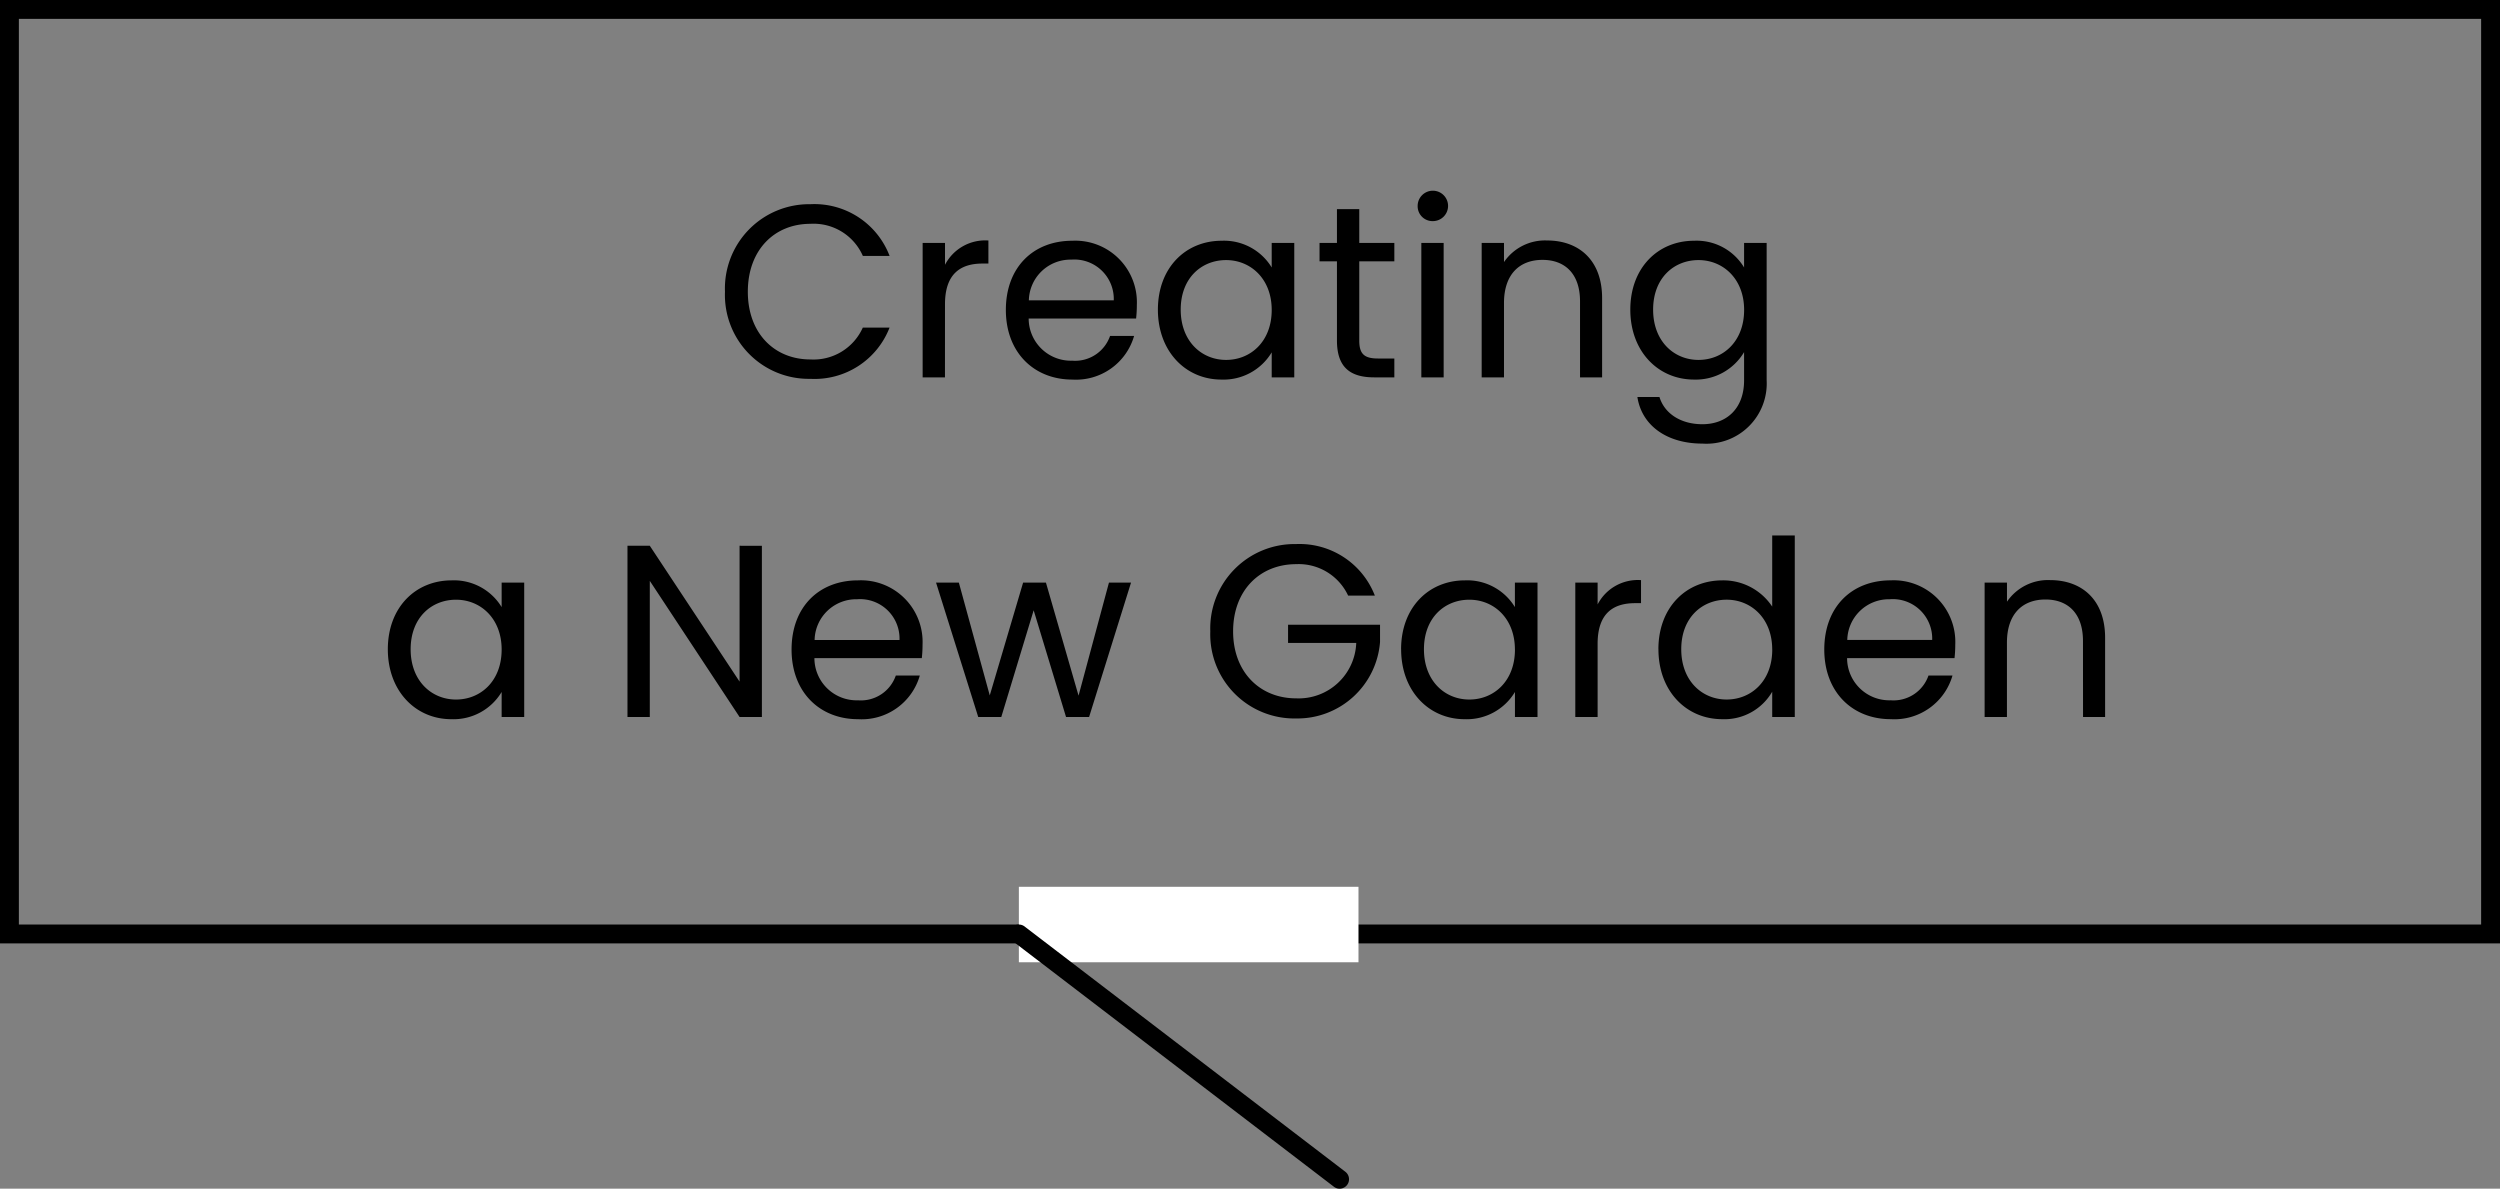
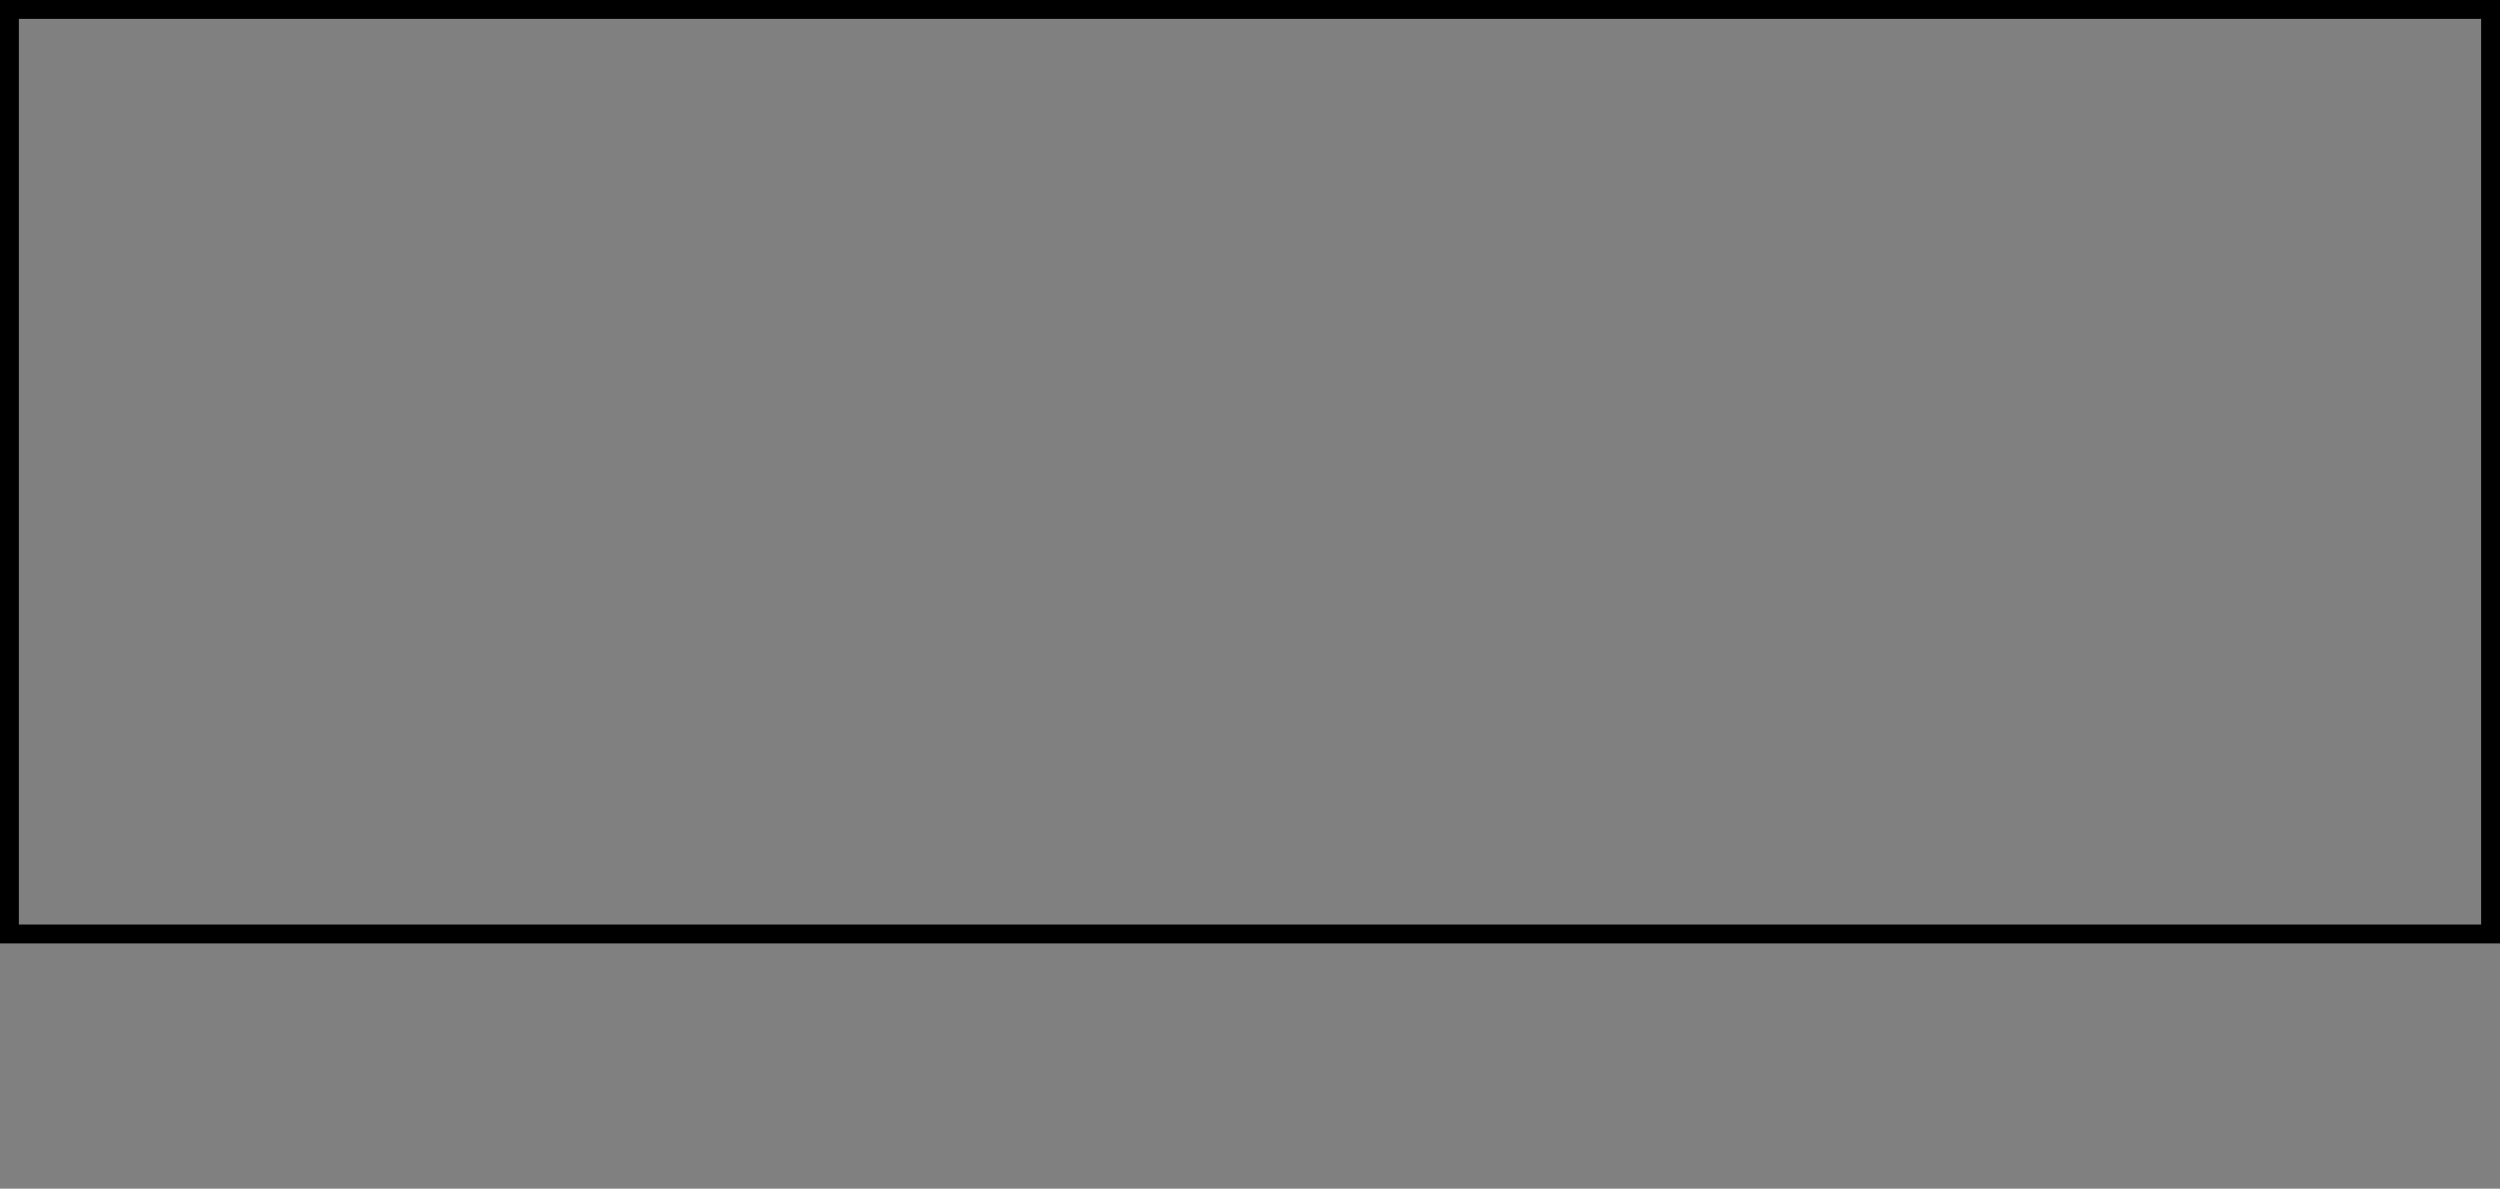
<svg xmlns="http://www.w3.org/2000/svg" width="265" height="126">
  <rect width="100%" height="100%" fill="#808080" stroke="none" />
  <g data-name="グループ 3491">
-     <path data-name="パス 4190" d="M76.847 30.927a8.891 8.891 0 0 0 9.048 9.23 8.522 8.522 0 0 0 8.4-5.434h-2.836a5.719 5.719 0 0 1-5.559 3.378c-3.8 0-6.63-2.756-6.63-7.176 0-4.446 2.834-7.2 6.63-7.2a5.7 5.7 0 0 1 5.564 3.406h2.834a8.53 8.53 0 0 0-8.4-5.486 8.934 8.934 0 0 0-9.051 9.282Zm23.322 1.326c0-3.3 1.716-4.316 3.978-4.316h.624v-2.444a4.8 4.8 0 0 0-4.6 2.574v-2.314H97.8v14.248h2.366Zm13.39-4.732a4.181 4.181 0 0 1 4.5 4.316h-9a4.412 4.412 0 0 1 4.5-4.316Zm6.656 8.086h-2.548a3.916 3.916 0 0 1-4 2.626 4.479 4.479 0 0 1-4.628-4.472h11.388a12.827 12.827 0 0 0 .078-1.43 6.531 6.531 0 0 0-6.838-6.812c-4.16 0-7.046 2.834-7.046 7.332 0 4.524 2.99 7.384 7.046 7.384a6.407 6.407 0 0 0 6.548-4.628Zm2.522-2.782c0 4.42 2.938 7.41 6.734 7.41a5.95 5.95 0 0 0 5.33-2.886v2.652h2.392V25.753H134.8v2.6a5.913 5.913 0 0 0-5.3-2.834c-3.825 0-6.763 2.86-6.763 7.306Zm12.064.026c0 3.354-2.236 5.3-4.836 5.3s-4.81-1.976-4.81-5.33 2.21-5.252 4.81-5.252 4.835 1.98 4.835 5.282Zm6.916 3.25c0 2.86 1.43 3.9 3.952 3.9h2.131v-2h-1.742c-1.456 0-1.976-.494-1.976-1.9v-8.4h3.718v-1.95h-3.718v-3.586h-2.366v3.588h-1.846v1.948h1.846Zm8.944 3.9h2.366V25.753h-2.366Zm1.222-16.562a1.612 1.612 0 1 0-1.612-1.612 1.576 1.576 0 0 0 1.612 1.612Zm15.6 16.562h2.34v-8.4c0-4.082-2.522-6.11-5.824-6.11a5.263 5.263 0 0 0-4.576 2.288v-2.026h-2.366v14.248h2.366v-7.878c0-3.068 1.664-4.576 4.082-4.576 2.392 0 3.978 1.482 3.978 4.394Zm5.33-7.176c0 4.42 2.938 7.41 6.76 7.41a5.954 5.954 0 0 0 5.3-2.912v2.99c0 3.042-1.9 4.654-4.42 4.654-2.34 0-4.03-1.17-4.55-2.886h-2.34c.468 3.042 3.146 4.94 6.89 4.94a6.387 6.387 0 0 0 6.812-6.708v-14.56h-2.392v2.6a5.872 5.872 0 0 0-5.3-2.834c-3.822 0-6.76 2.86-6.76 7.306Zm12.064.026c0 3.354-2.236 5.3-4.836 5.3s-4.81-1.976-4.81-5.33 2.21-5.252 4.81-5.252 4.836 1.98 4.836 5.282ZM41.11 68.825c0 4.42 2.938 7.41 6.734 7.41a5.95 5.95 0 0 0 5.33-2.886v2.652h2.392V61.753h-2.392v2.6a5.913 5.913 0 0 0-5.3-2.834c-3.826 0-6.764 2.86-6.764 7.306Zm12.064.026c0 3.354-2.236 5.3-4.836 5.3s-4.81-1.976-4.81-5.33 2.21-5.252 4.81-5.252 4.836 1.98 4.836 5.282Zm25.22-11v14.4l-9.516-14.4h-2.366v18.15h2.366v-14.43l9.516 14.43h2.366V57.853Zm12.454 5.67a4.181 4.181 0 0 1 4.5 4.316h-9a4.412 4.412 0 0 1 4.5-4.316Zm6.652 8.086h-2.544a3.916 3.916 0 0 1-4 2.626 4.479 4.479 0 0 1-4.628-4.472h11.384a12.825 12.825 0 0 0 .078-1.43 6.531 6.531 0 0 0-6.838-6.812c-4.16 0-7.046 2.834-7.046 7.332 0 4.524 2.99 7.384 7.046 7.384a6.407 6.407 0 0 0 6.548-4.628Zm6.192 4.394h2.444l3.432-11.31L113 76.001h2.444l4.446-14.248h-2.34l-3.224 11.986-3.458-11.986h-2.418l-3.536 11.96-3.276-11.96H99.22Zm33.7-18.33a8.939 8.939 0 0 0-9.1 9.256 8.917 8.917 0 0 0 9.1 9.23 8.789 8.789 0 0 0 8.892-8.112v-1.82h-9.75v1.924h7.228a6.11 6.11 0 0 1-6.37 5.876c-3.822 0-6.682-2.756-6.682-7.1 0-4.368 2.86-7.124 6.682-7.124a5.782 5.782 0 0 1 5.508 3.33h2.834a8.568 8.568 0 0 0-8.346-5.46Zm11.128 11.154c0 4.42 2.938 7.41 6.734 7.41a5.95 5.95 0 0 0 5.33-2.886v2.652h2.392V61.753h-2.396v2.6a5.913 5.913 0 0 0-5.3-2.834c-3.826 0-6.764 2.86-6.764 7.306Zm12.064.026c0 3.354-2.236 5.3-4.836 5.3s-4.81-1.976-4.81-5.33 2.21-5.252 4.81-5.252 4.832 1.98 4.832 5.282Zm8.762-.6c0-3.3 1.716-4.316 3.978-4.316h.624v-2.442a4.8 4.8 0 0 0-4.6 2.574v-2.314h-2.366v14.248h2.366Zm6.448.572c0 4.42 2.938 7.41 6.76 7.41a5.852 5.852 0 0 0 5.3-2.912v2.68h2.392v-19.24h-2.392v7.54a6.214 6.214 0 0 0-5.278-2.782c-3.848 0-6.786 2.86-6.786 7.306Zm12.064.026c0 3.354-2.236 5.3-4.836 5.3s-4.81-1.976-4.81-5.33 2.21-5.252 4.81-5.252 4.832 1.982 4.832 5.284Zm12.454-5.33a4.181 4.181 0 0 1 4.5 4.316h-9a4.412 4.412 0 0 1 4.496-4.314Zm6.656 8.086h-2.548a3.916 3.916 0 0 1-4 2.626 4.479 4.479 0 0 1-4.628-4.472h11.388a12.825 12.825 0 0 0 .078-1.43 6.531 6.531 0 0 0-6.838-6.812c-4.16 0-7.046 2.834-7.046 7.332 0 4.524 2.99 7.384 7.046 7.384a6.407 6.407 0 0 0 6.544-4.626Zm13.832 4.396h2.34v-8.4c0-4.082-2.522-6.11-5.824-6.11a5.263 5.263 0 0 0-4.576 2.288v-2.026h-2.37v14.248h2.366v-7.878c0-3.068 1.664-4.576 4.082-4.576 2.392 0 3.978 1.482 3.978 4.394Z" />
    <path data-name="パス 4191" d="M2 2v96h261V2H2M0 0h265v100H0Z" />
-     <path data-name="パス 4192" d="M108 94h36v8h-36Z" fill="#fff" />
-     <path data-name="パス 4193" d="M142 126a1 1 0 0 1-.607-.206l-34-26a1 1 0 0 1-.187-1.4 1 1 0 0 1 1.4-.187l34 26A1 1 0 0 1 142 126Z" />
  </g>
</svg>